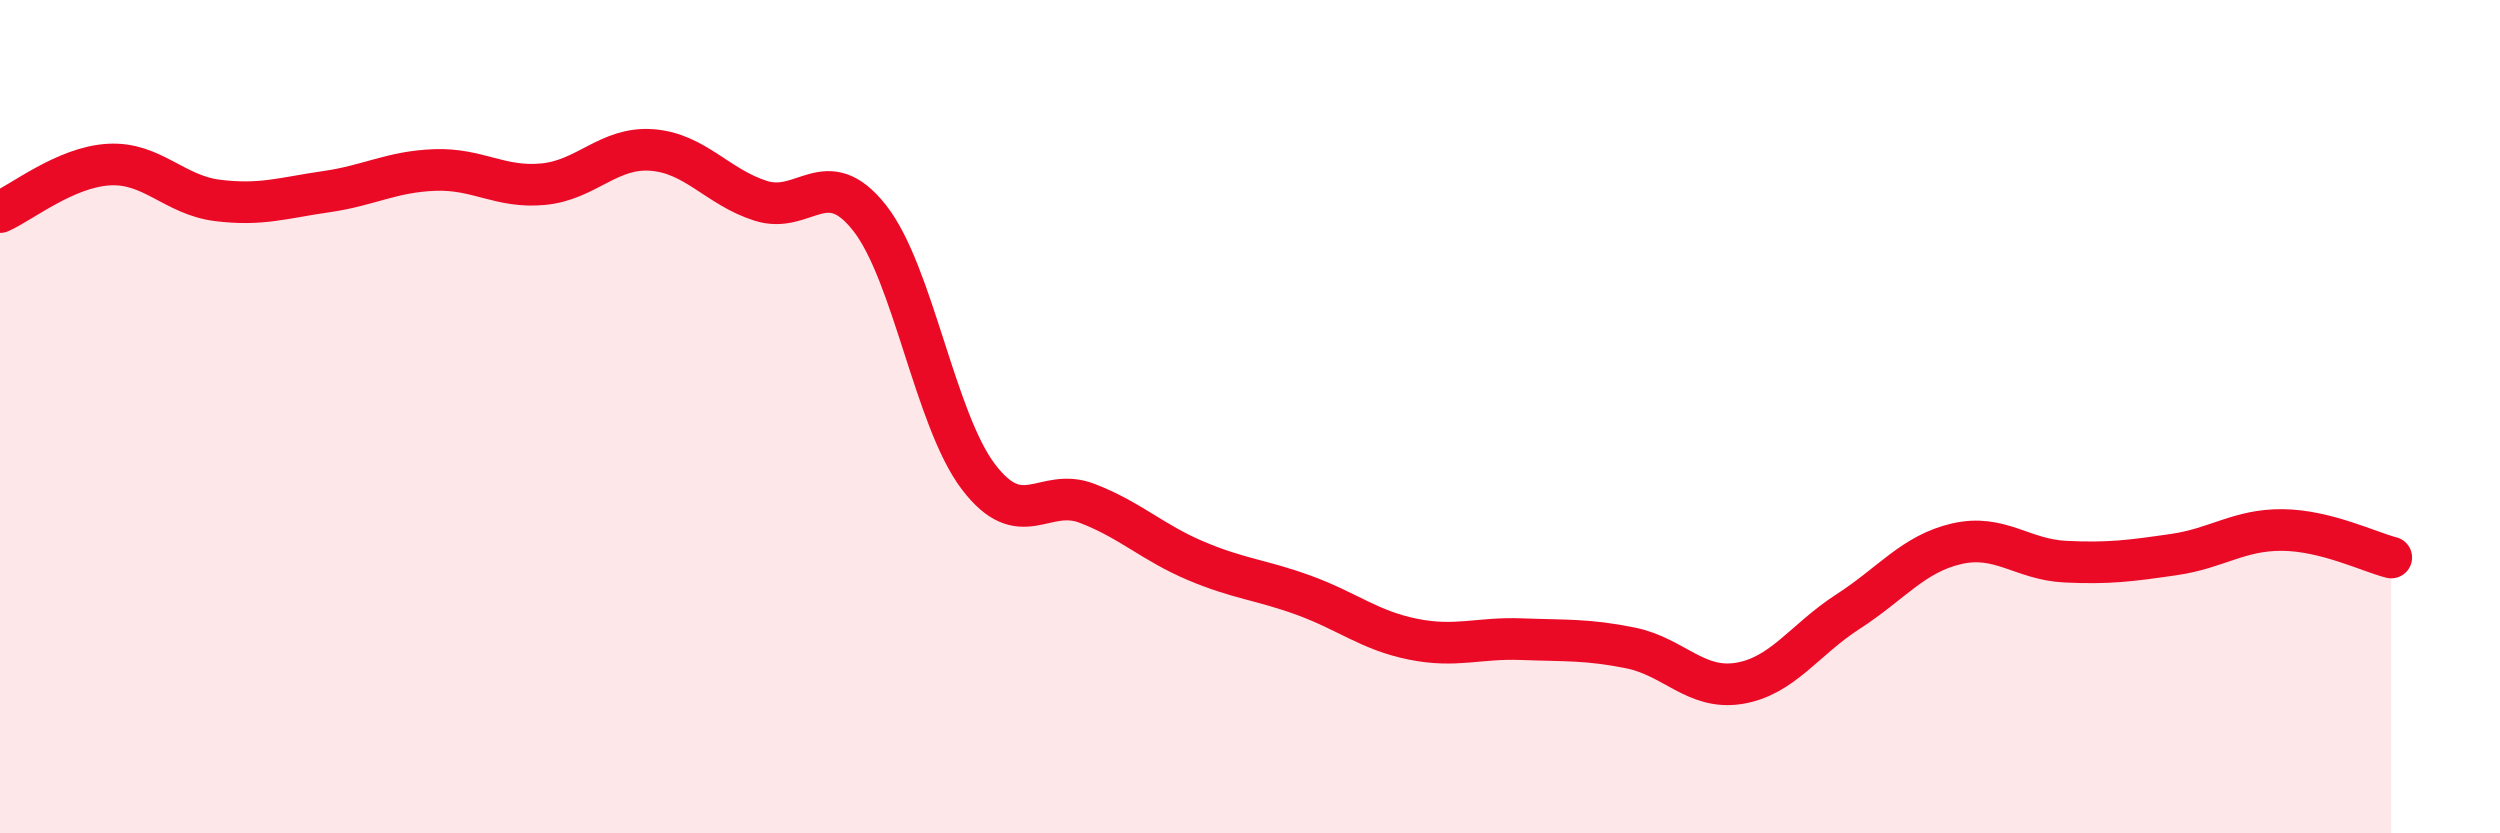
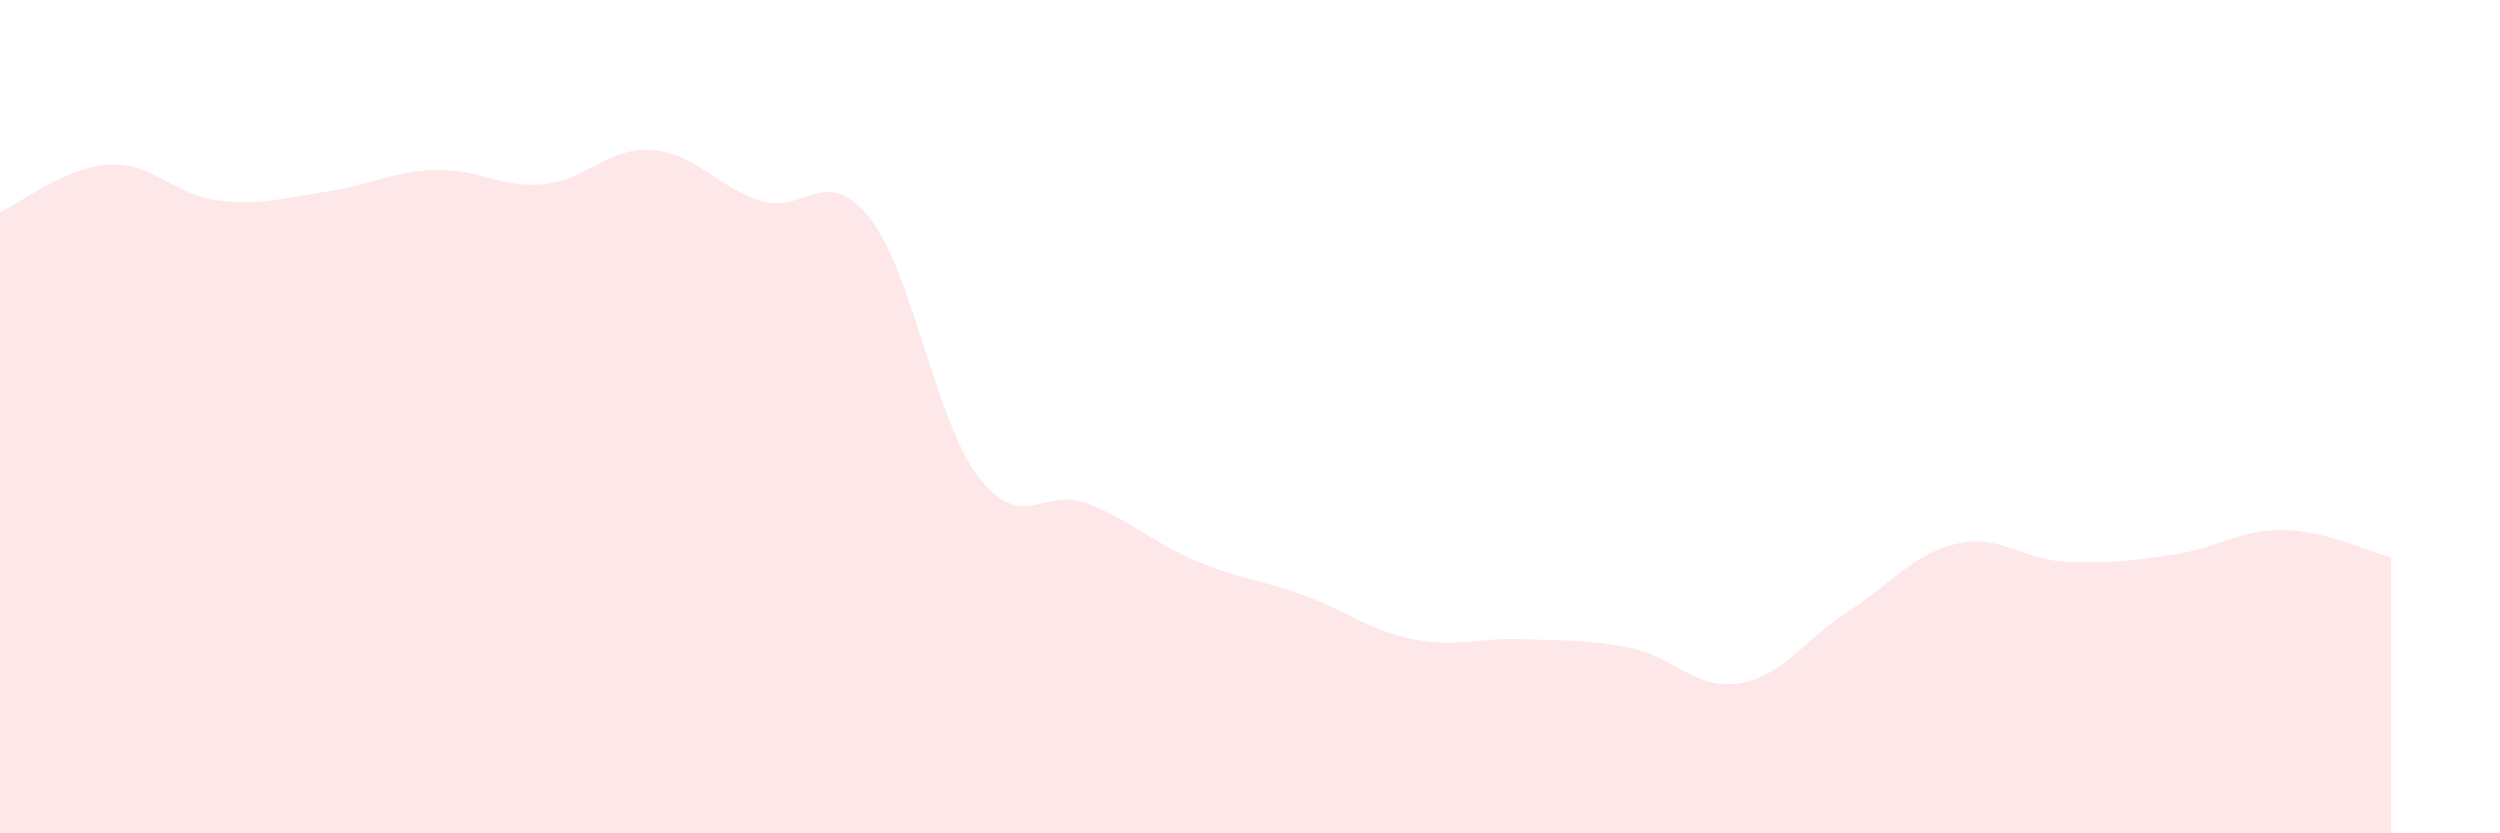
<svg xmlns="http://www.w3.org/2000/svg" width="60" height="20" viewBox="0 0 60 20">
  <path d="M 0,5.09 C 0.52,4.86 1.57,4.01 2.61,3.95 C 3.65,3.89 4.18,4.68 5.22,4.81 C 6.26,4.94 6.79,4.75 7.83,4.6 C 8.87,4.45 9.39,4.12 10.43,4.08 C 11.47,4.04 12,4.52 13.04,4.42 C 14.08,4.32 14.61,3.52 15.65,3.6 C 16.69,3.68 17.22,4.49 18.26,4.82 C 19.3,5.15 19.83,3.91 20.87,5.23 C 21.91,6.55 22.44,10.07 23.48,11.44 C 24.52,12.81 25.05,11.68 26.09,12.08 C 27.13,12.48 27.66,13.02 28.7,13.46 C 29.74,13.9 30.26,13.91 31.3,14.29 C 32.34,14.67 32.87,15.13 33.91,15.34 C 34.95,15.55 35.48,15.3 36.52,15.34 C 37.56,15.38 38.09,15.34 39.13,15.55 C 40.17,15.76 40.7,16.57 41.74,16.4 C 42.78,16.23 43.31,15.35 44.35,14.68 C 45.39,14.01 45.92,13.29 46.96,13.05 C 48,12.81 48.53,13.43 49.57,13.48 C 50.61,13.53 51.13,13.46 52.17,13.31 C 53.21,13.16 53.74,12.71 54.78,12.72 C 55.82,12.73 56.87,13.25 57.39,13.38L57.39 20L0 20Z" fill="#EB0A25" opacity="0.1" stroke-linecap="round" stroke-linejoin="round" />
-   <path d="M 0,5.09 C 0.52,4.86 1.57,4.01 2.61,3.95 C 3.65,3.89 4.18,4.68 5.22,4.81 C 6.26,4.94 6.79,4.75 7.83,4.6 C 8.87,4.45 9.39,4.12 10.43,4.08 C 11.47,4.04 12,4.52 13.04,4.42 C 14.08,4.32 14.61,3.52 15.65,3.6 C 16.69,3.68 17.22,4.49 18.26,4.82 C 19.3,5.15 19.83,3.91 20.87,5.23 C 21.91,6.55 22.44,10.07 23.48,11.44 C 24.52,12.81 25.05,11.68 26.09,12.08 C 27.13,12.48 27.66,13.02 28.7,13.46 C 29.74,13.9 30.26,13.91 31.3,14.29 C 32.34,14.67 32.87,15.13 33.91,15.34 C 34.95,15.55 35.48,15.3 36.52,15.34 C 37.56,15.38 38.09,15.34 39.13,15.55 C 40.17,15.76 40.7,16.57 41.74,16.4 C 42.78,16.23 43.31,15.35 44.35,14.68 C 45.39,14.01 45.92,13.29 46.96,13.05 C 48,12.81 48.53,13.43 49.57,13.48 C 50.61,13.53 51.13,13.46 52.17,13.31 C 53.21,13.16 53.74,12.71 54.78,12.72 C 55.82,12.73 56.87,13.25 57.39,13.38" stroke="#EB0A25" stroke-width="1" fill="none" stroke-linecap="round" stroke-linejoin="round" />
</svg>